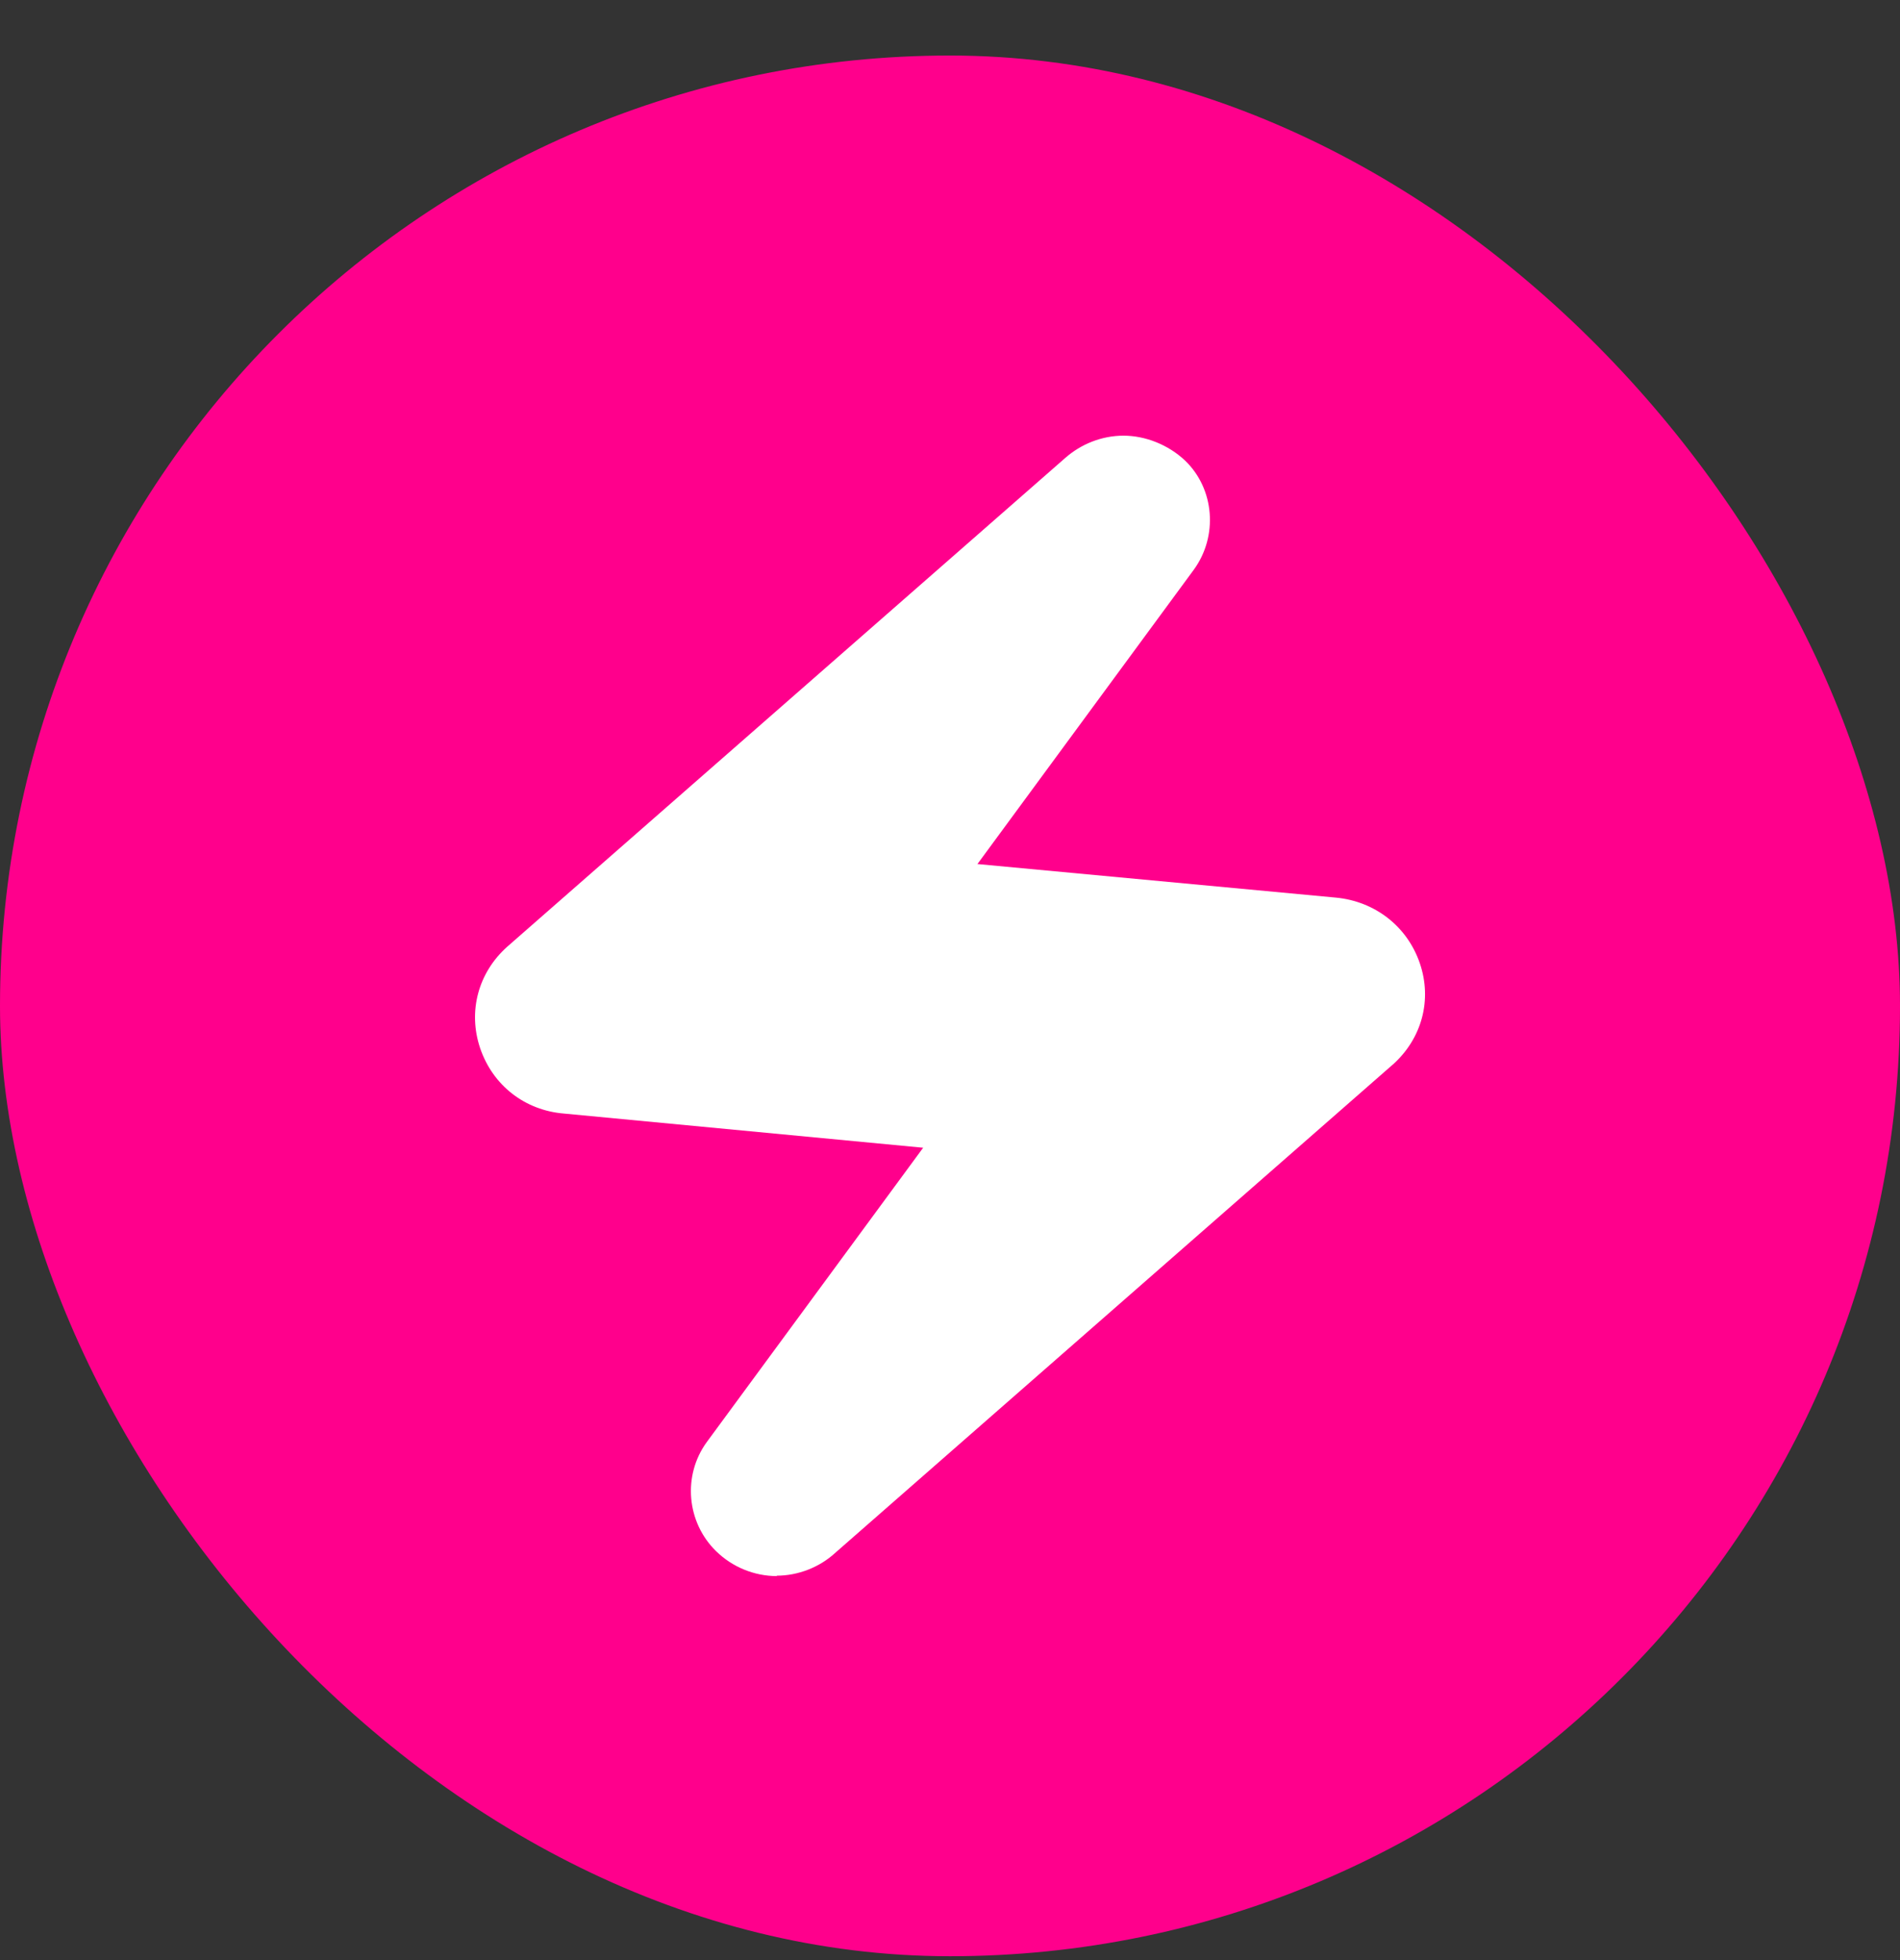
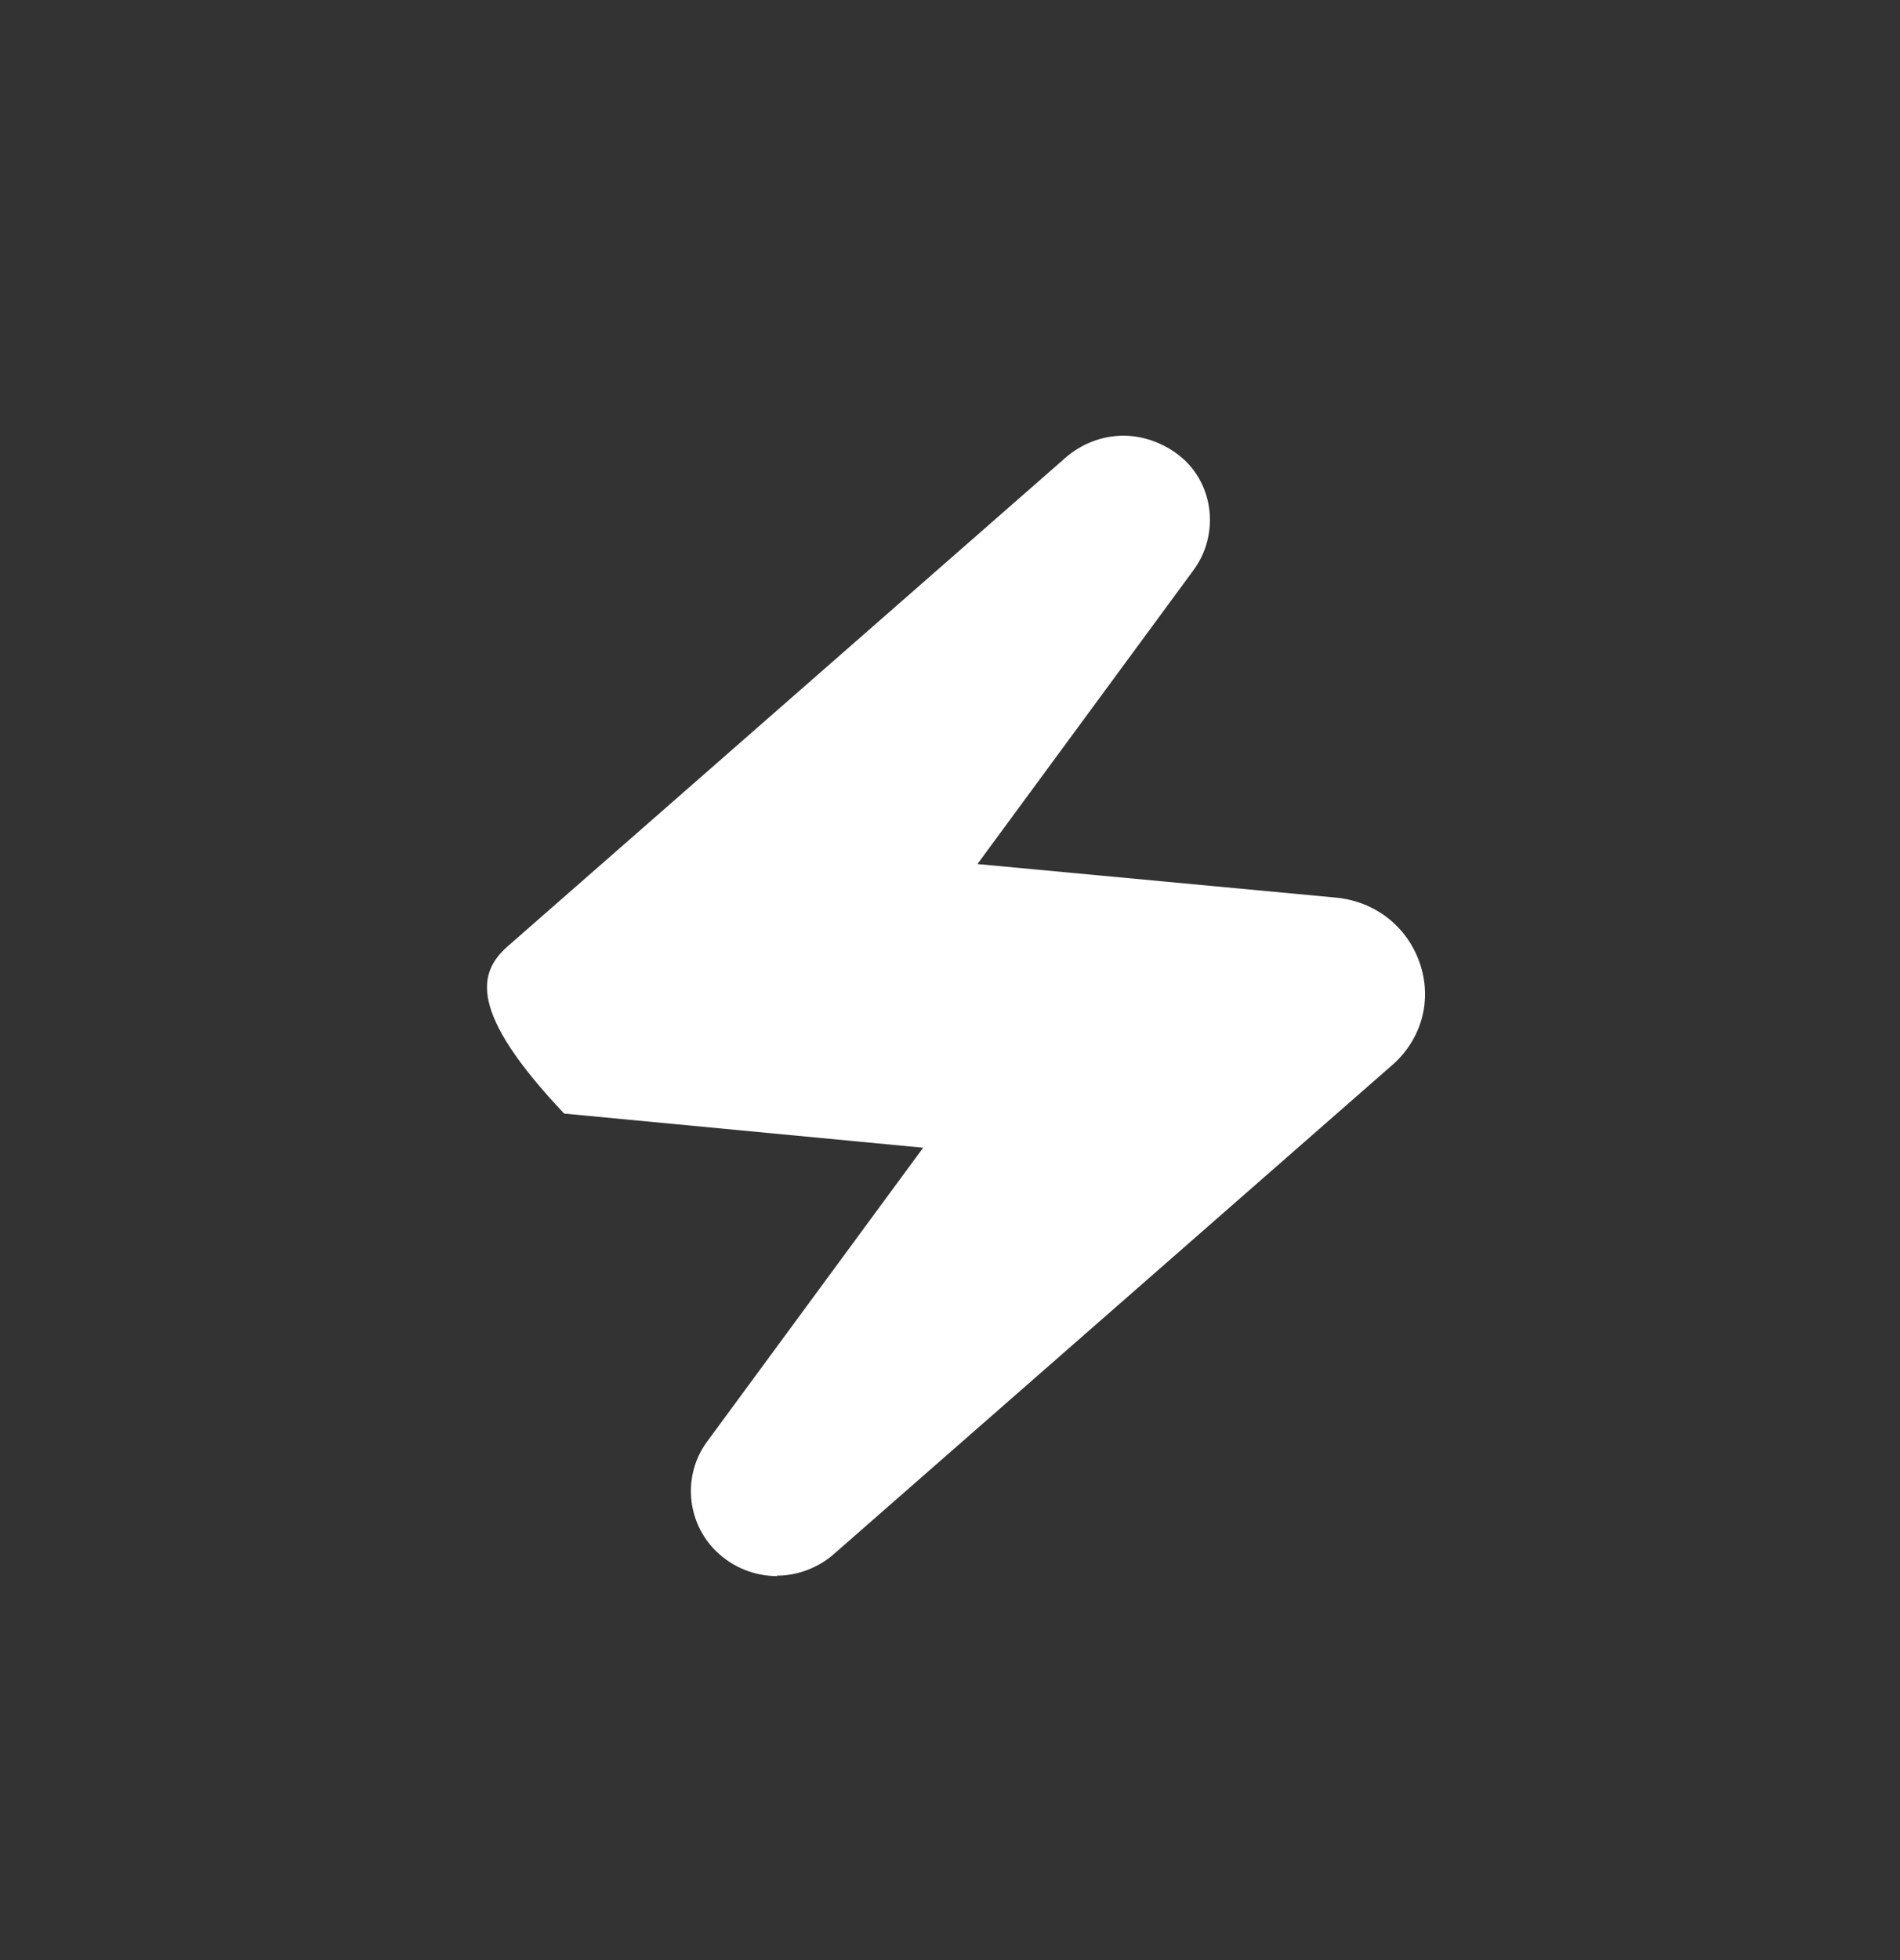
<svg xmlns="http://www.w3.org/2000/svg" width="32" height="33" viewBox="0 0 32 33" fill="none">
  <rect x="0" y="0" width="32" height="33" fill="#333333" stroke="none" />
-   <rect y="0.935" width="32" height="32" rx="16" fill="#FF008C" />
-   <path d="M23.454 17.926L14.06 26.15C13.803 26.384 13.446 26.528 13.08 26.528L13.087 26.535C12.704 26.535 12.335 26.384 12.061 26.116C11.564 25.631 11.492 24.843 11.904 24.278L15.548 19.323L9.501 18.748C8.84 18.695 8.3 18.274 8.087 17.648C7.878 17.029 8.053 16.374 8.546 15.936L17.941 7.71C18.207 7.476 18.556 7.335 18.922 7.335C19.288 7.335 19.675 7.486 19.959 7.754C20.456 8.231 20.518 9.027 20.106 9.592L16.462 14.547L22.499 15.112C23.159 15.175 23.7 15.597 23.912 16.215C24.124 16.833 23.949 17.486 23.454 17.927V17.926Z" fill="white" />
+   <path d="M23.454 17.926L14.06 26.15C13.803 26.384 13.446 26.528 13.08 26.528L13.087 26.535C12.704 26.535 12.335 26.384 12.061 26.116C11.564 25.631 11.492 24.843 11.904 24.278L15.548 19.323L9.501 18.748C7.878 17.029 8.053 16.374 8.546 15.936L17.941 7.71C18.207 7.476 18.556 7.335 18.922 7.335C19.288 7.335 19.675 7.486 19.959 7.754C20.456 8.231 20.518 9.027 20.106 9.592L16.462 14.547L22.499 15.112C23.159 15.175 23.7 15.597 23.912 16.215C24.124 16.833 23.949 17.486 23.454 17.927V17.926Z" fill="white" />
</svg>